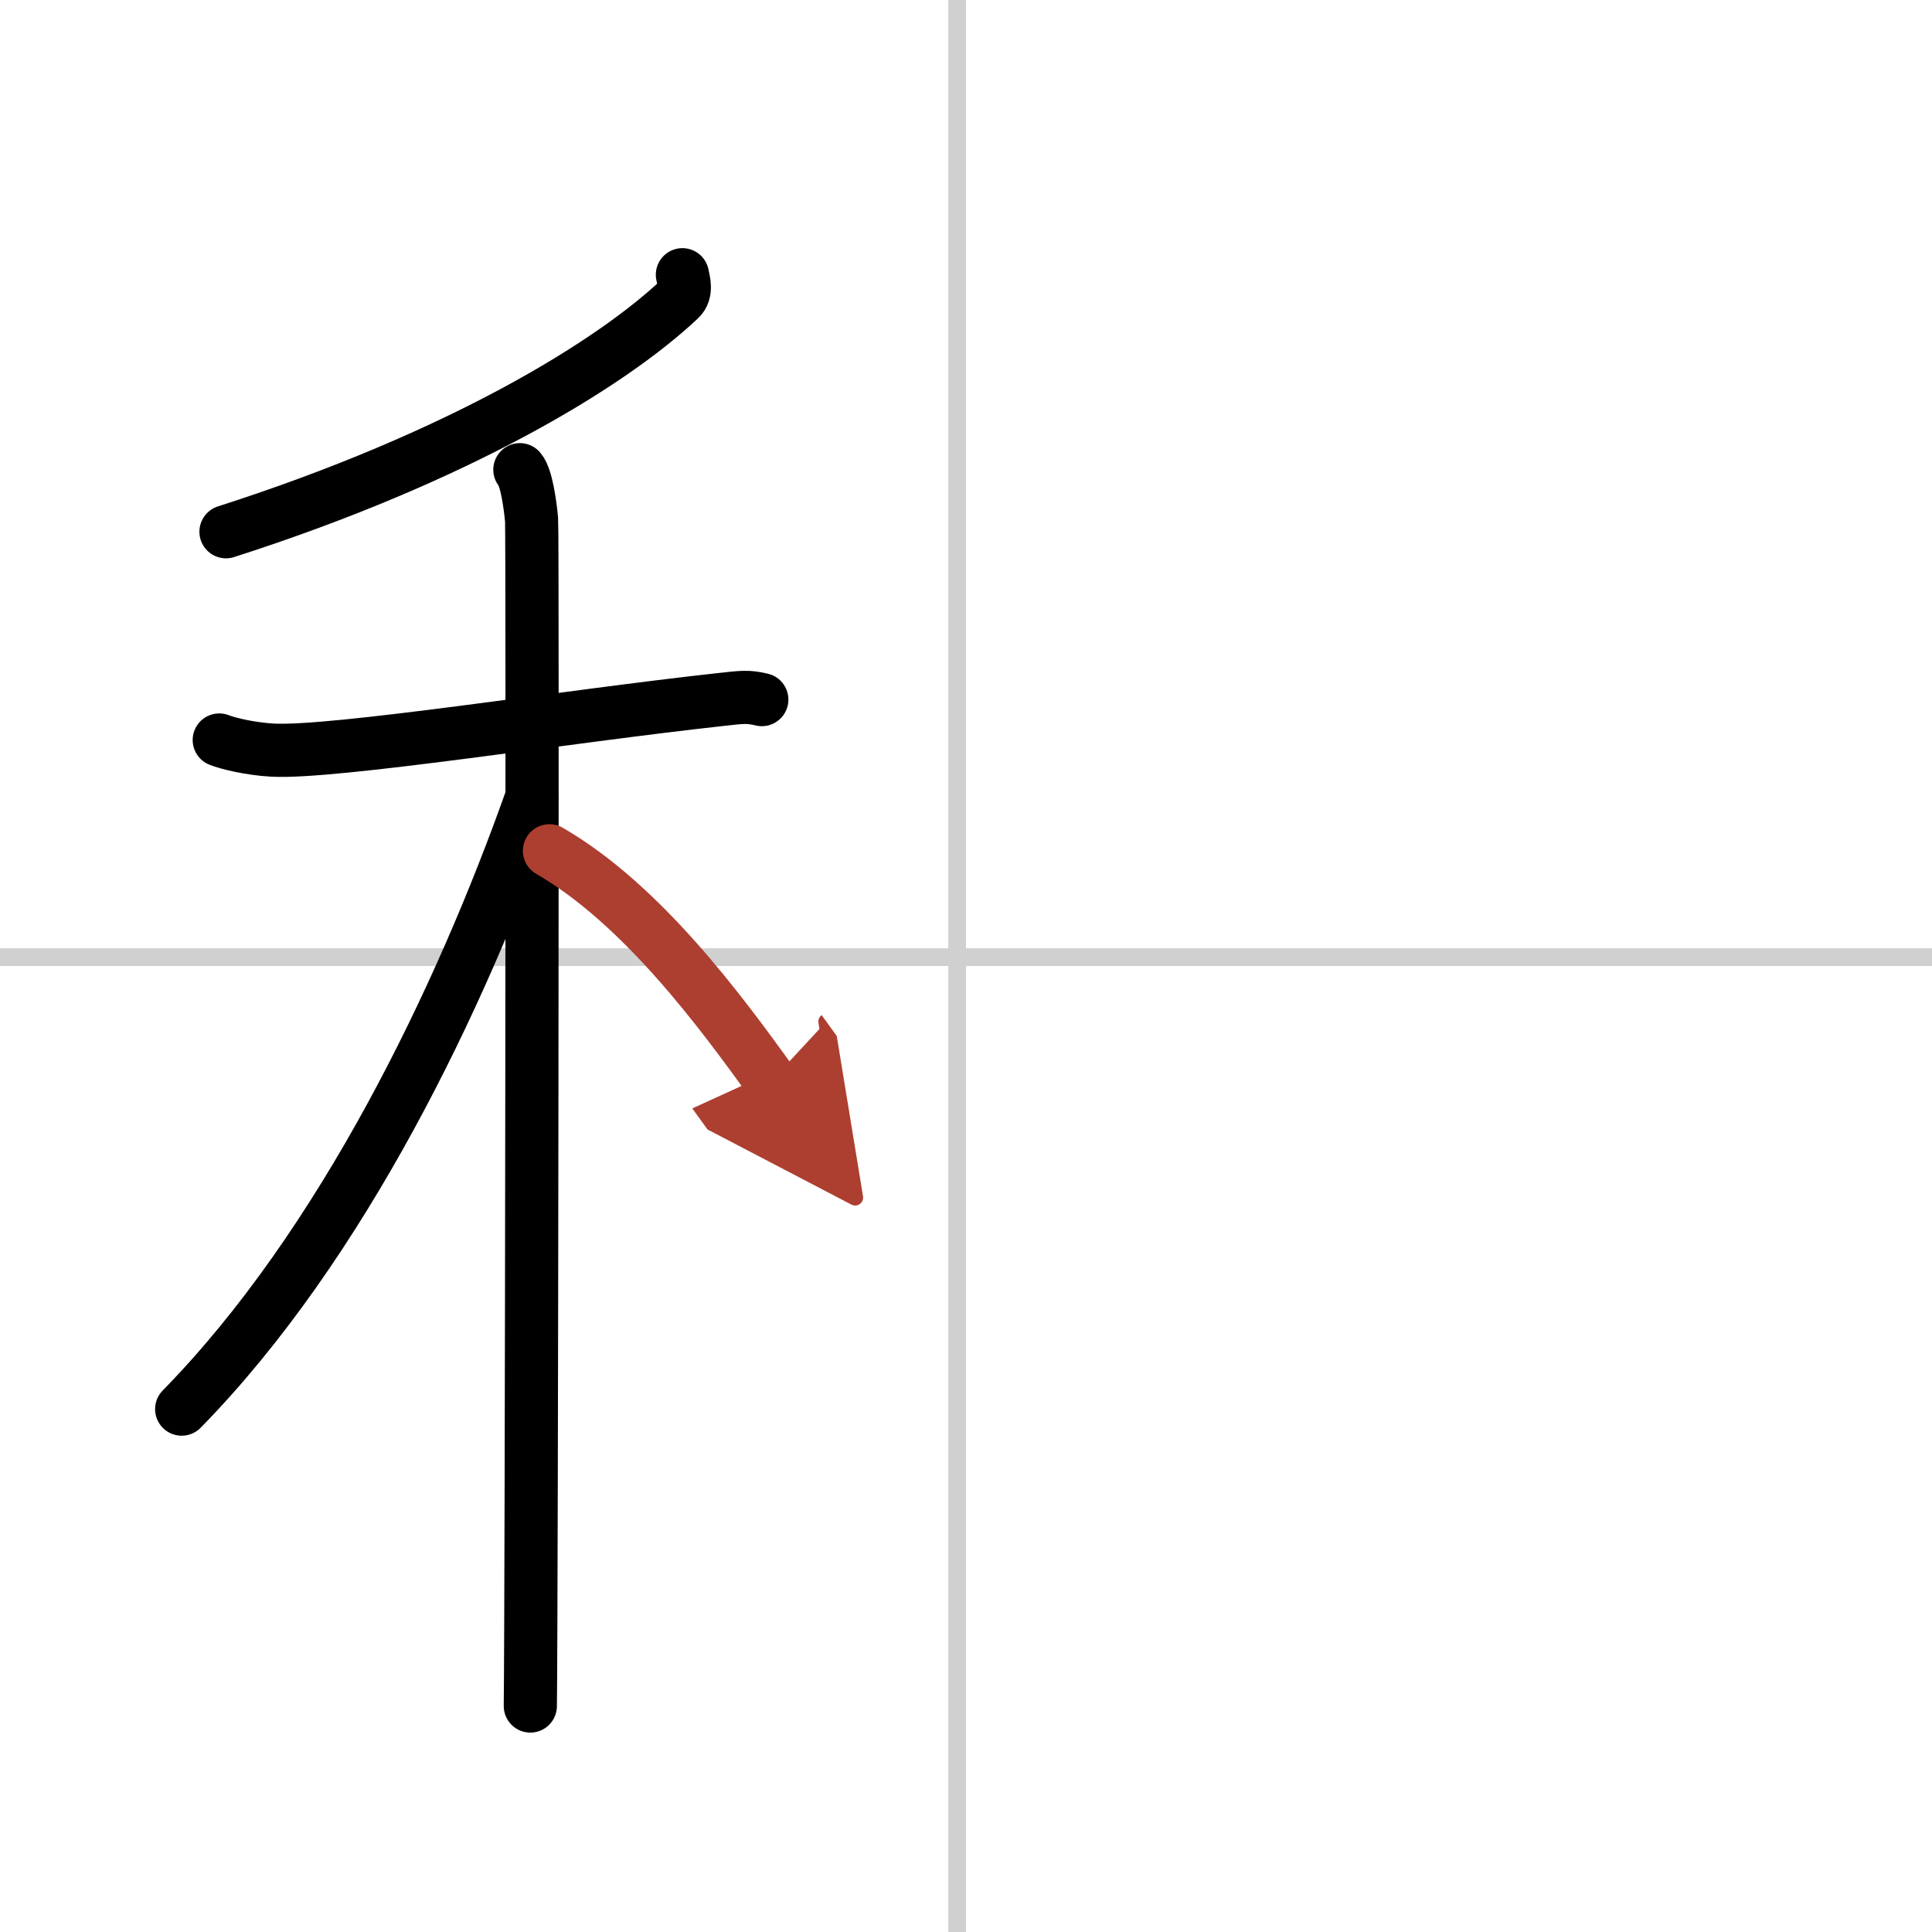
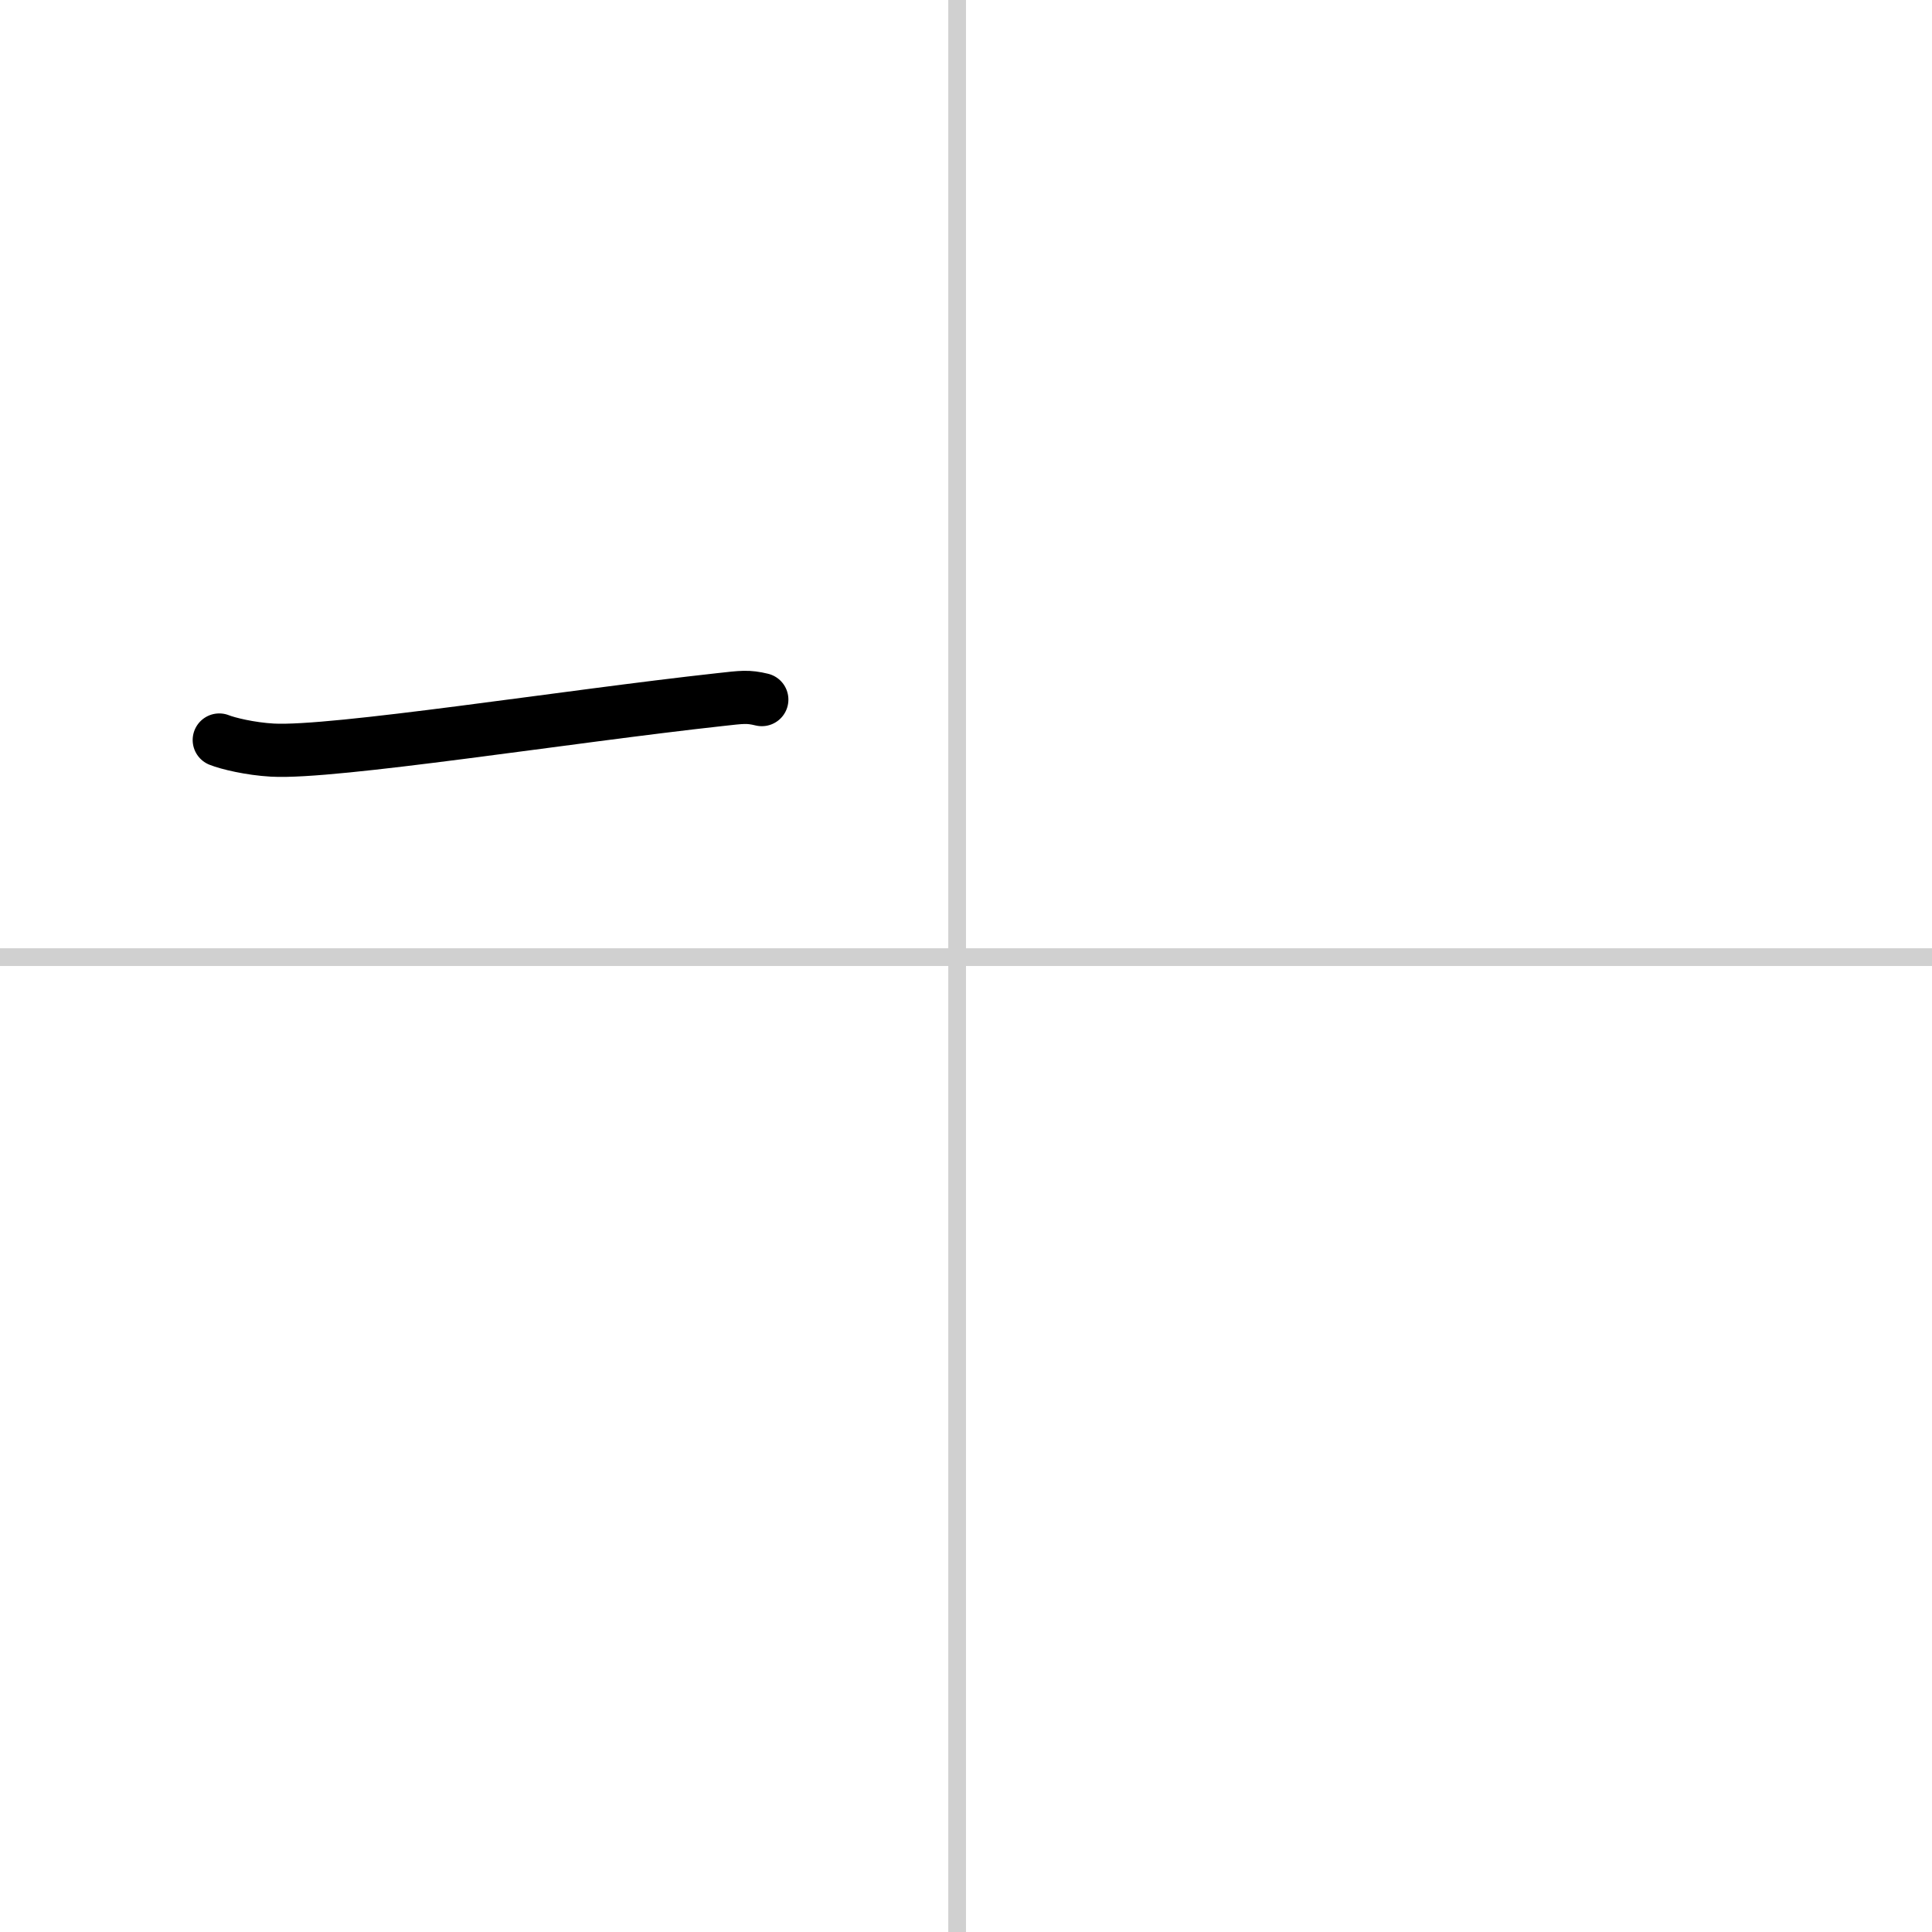
<svg xmlns="http://www.w3.org/2000/svg" width="400" height="400" viewBox="0 0 109 109">
  <defs>
    <marker id="a" markerWidth="4" orient="auto" refX="1" refY="5" viewBox="0 0 10 10">
-       <polyline points="0 0 10 5 0 10 1 5" fill="#ad3f31" stroke="#ad3f31" />
-     </marker>
+       </marker>
  </defs>
  <g fill="none" stroke="#000" stroke-linecap="round" stroke-linejoin="round" stroke-width="3">
    <rect width="100%" height="100%" fill="#fff" stroke="#fff" />
    <line x1="54" x2="54" y2="109" stroke="#d0d0d0" stroke-width="1" />
    <line x2="109" y1="54" y2="54" stroke="#d0d0d0" stroke-width="1" />
-     <path d="M38.5,15.5c0.07,0.34,0.27,0.98-0.15,1.37C34.5,20.5,26,25.75,12.75,30" />
    <path d="m12.37 41.75c0.47 0.19 1.74 0.5 3 0.57 3.47 0.19 16.58-1.9 25.25-2.85 1.26-0.14 1.57-0.19 2.36 0" />
-     <path d="m29.33 26.5c0.37 0.43 0.58 1.95 0.66 2.82 0.07 0.87 0 61.51-0.07 66.93" />
-     <path d="m30 45c-4 11.31-10.69 25.25-19.75 34.5" />
-     <path d="m31 48c5.24 3.03 9.68 9.1 12.5 13" marker-end="url(#a)" stroke="#ad3f31" />
  </g>
</svg>